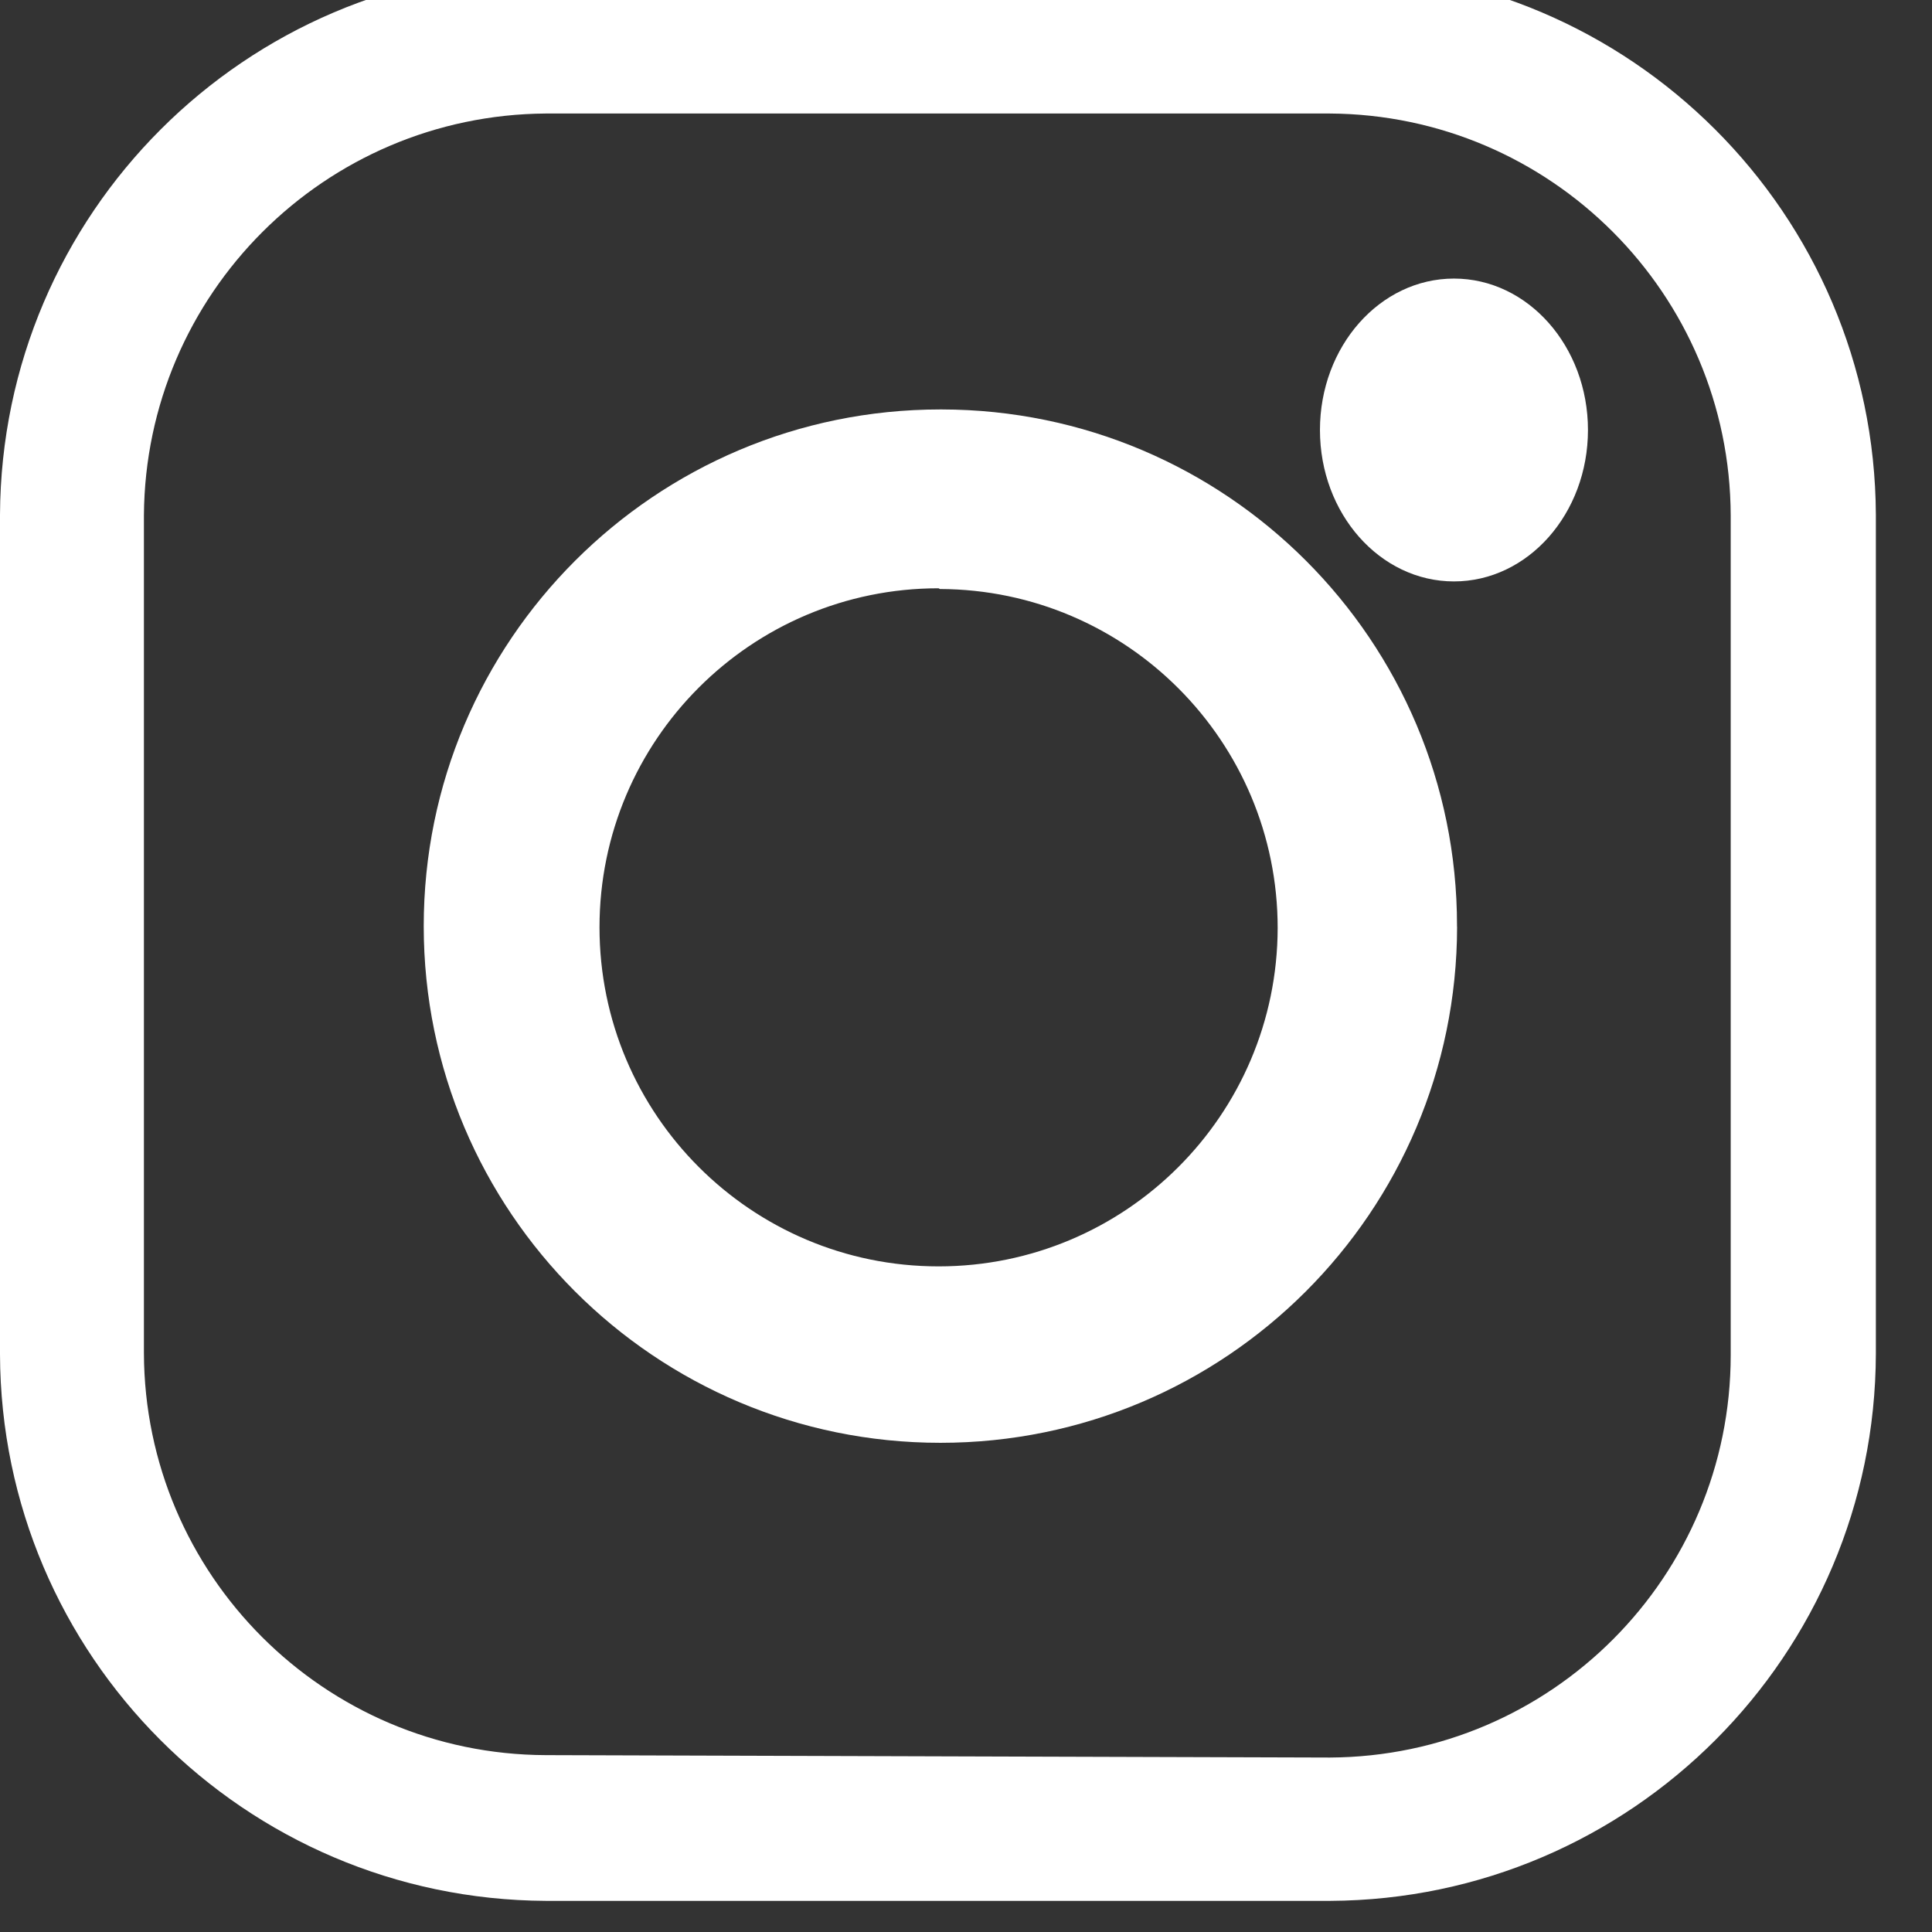
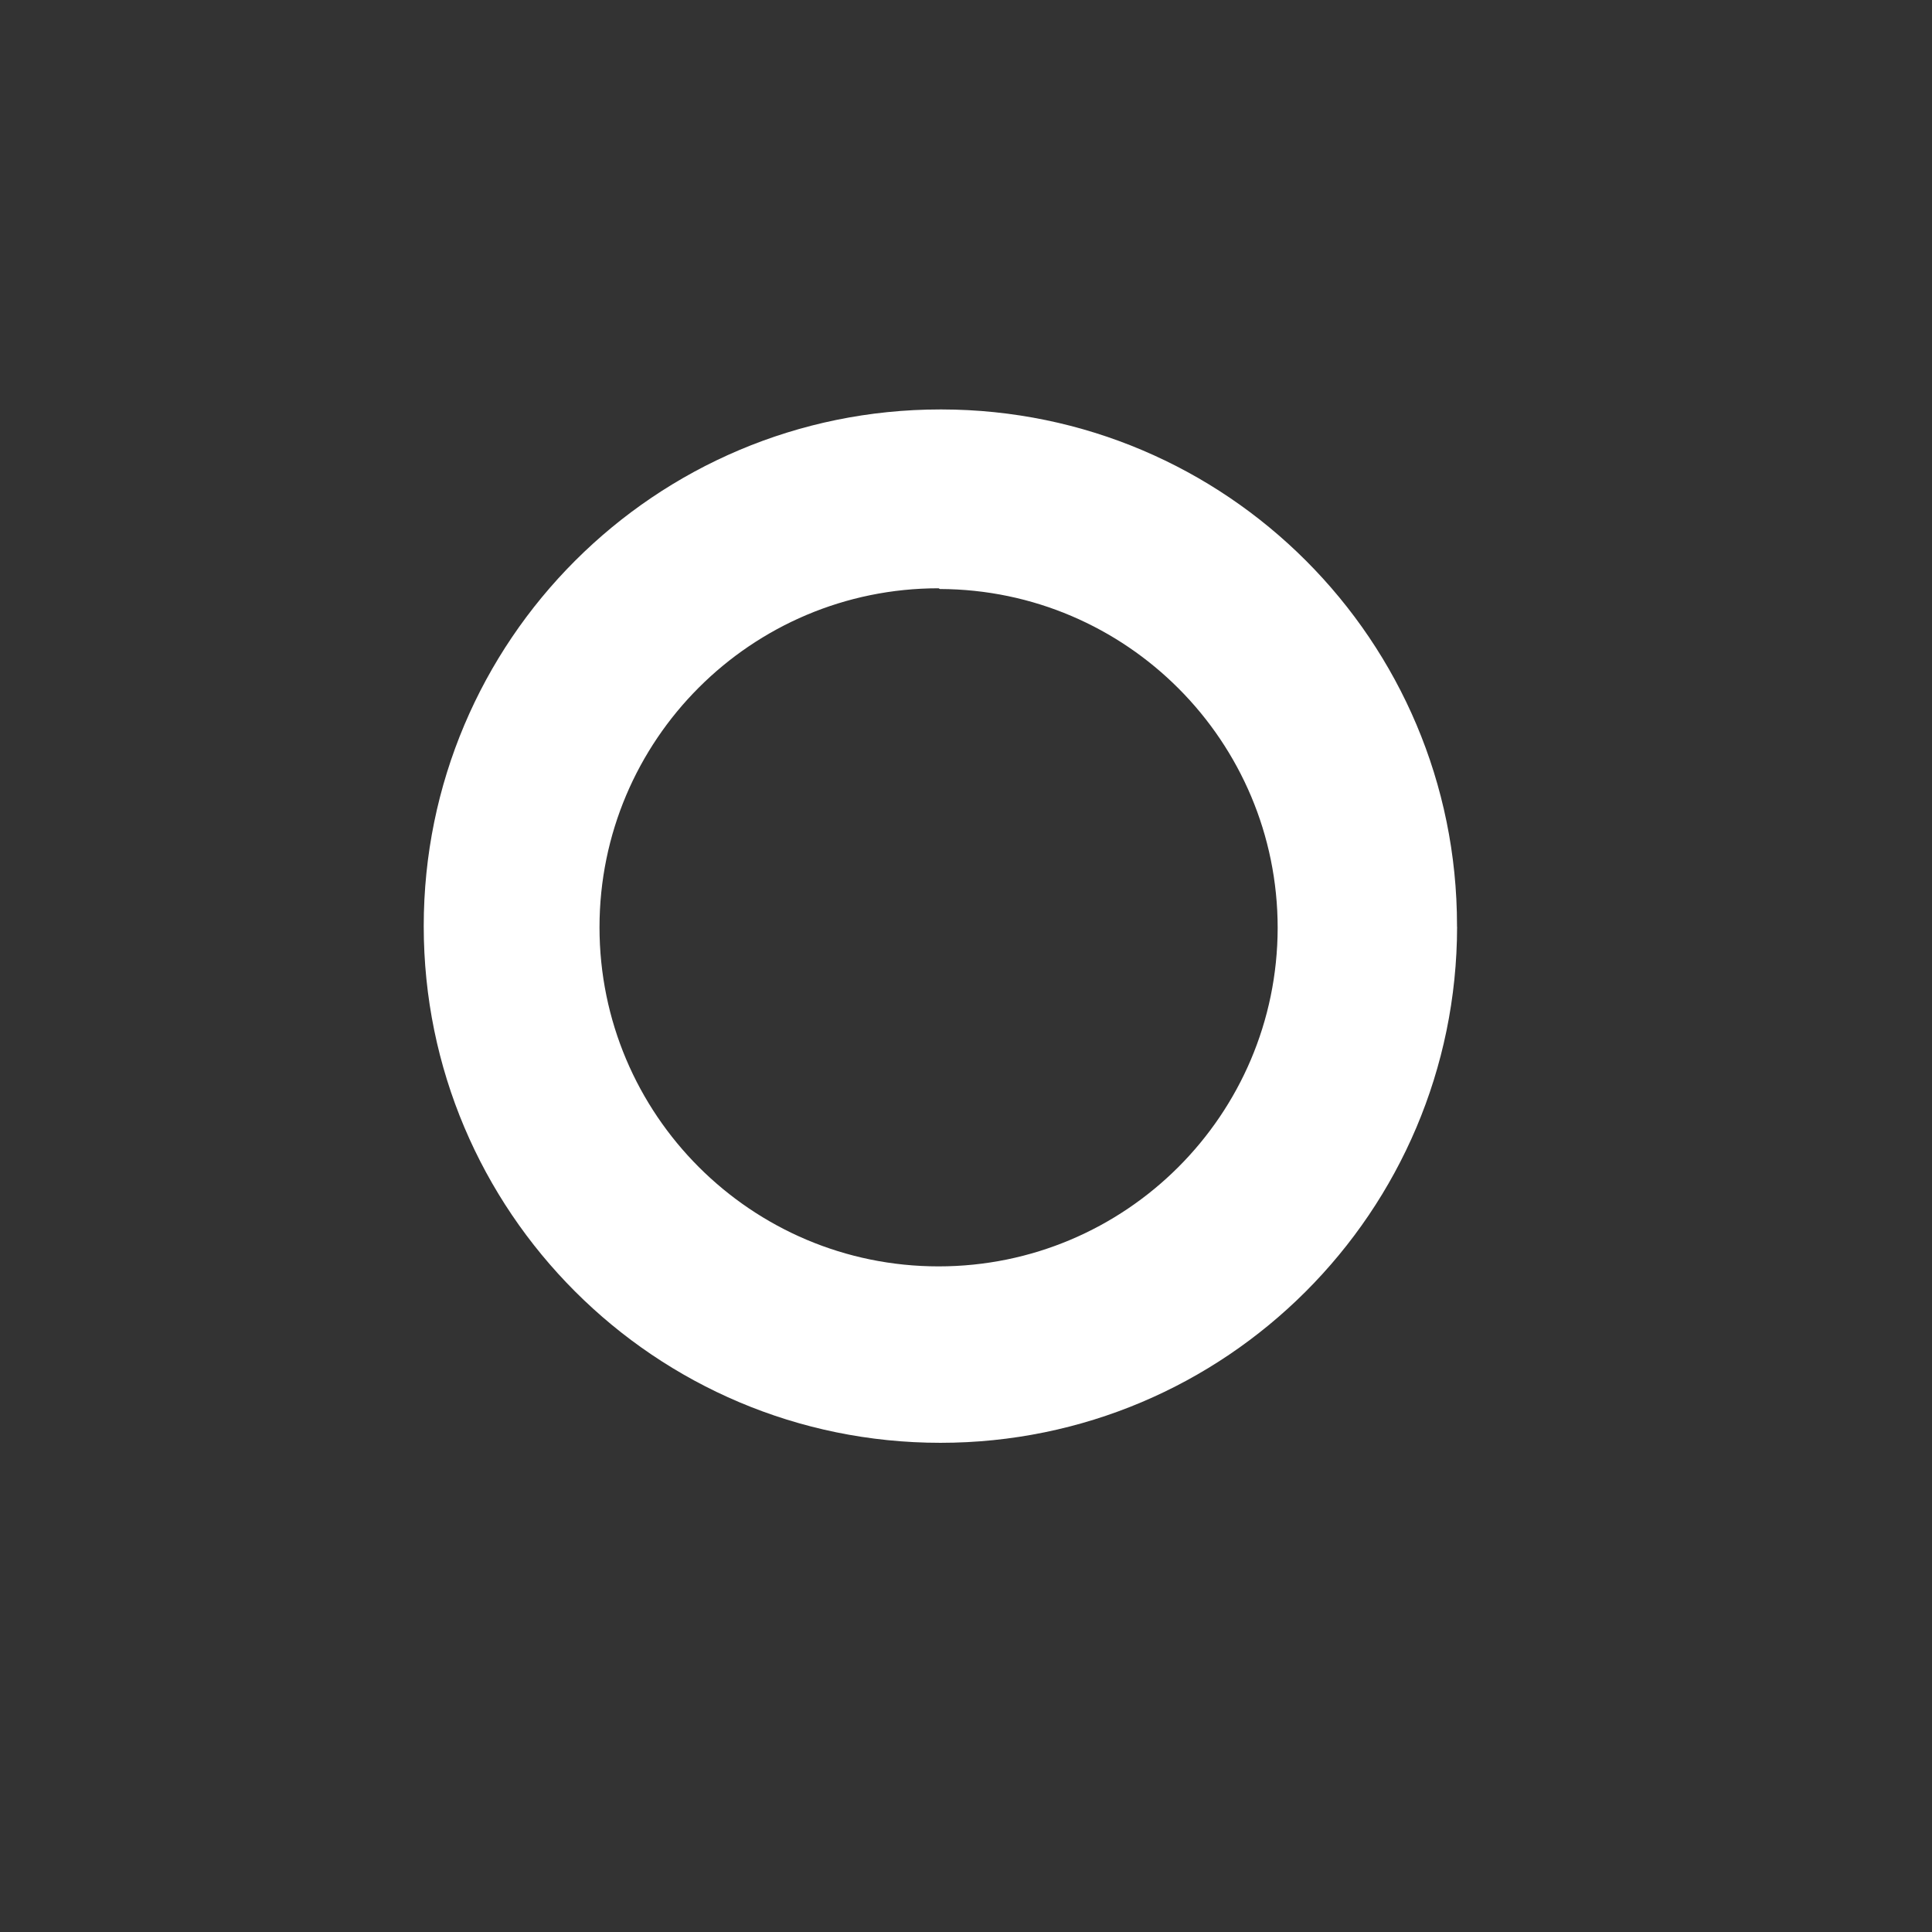
<svg xmlns="http://www.w3.org/2000/svg" version="1.1" width="1024" height="1024" viewBox="0 0 1024 1024">
  <rect x="0" y="0" width="1024" height="1024" fill="#333333" stroke="none" />
  <title>footer-social_twitter</title>
  <g id="icomoon-ignore">
</g>
-   <path fill="#fff" d="M704.898 1007.498h-415.551c-159.626-0.772-288.811-130.032-289.347-289.658v-444.995c0.772-159.508 129.871-288.618 289.272-289.347h415.626c159.508 0.772 288.618 129.871 289.347 289.272v444.684c-0.386 159.787-129.603 289.272-289.272 290.044h-0.075zM704.898 931.529c117.433-0.579 212.413-95.87 212.413-213.378 0 0 0 0 0 0v0-444.92c-0.386-117.39-95.366-212.488-212.681-213.067h-415.283c-117.358 0.772-212.295 95.677-213.067 212.992v444.030c0.386 117.508 95.559 212.681 212.992 213.067h0.043z" />
  <path fill="#fff" d="M772.289 491.209c-0.193 151.091-122.687 273.51-273.853 273.51-151.241 0-273.853-122.612-273.853-273.853s122.612-273.853 273.853-273.853c0.236 0 0.461 0 0.697 0h-0.043c150.898 0.193 273.156 122.569 273.156 273.51 0 0.236 0 0.461 0 0.697v-0.043zM497.471 311.8c-99.269 0-179.72 80.451-179.72 179.688s80.451 179.72 179.72 179.72c99.119 0 179.527-80.258 179.72-179.334v0c0 0 0 0 0 0 0-99.001-80.065-179.334-178.991-179.688h-0.043z" />
-   <path fill="#fff" d="M841.653 227.907c0 44.327-31.803 80.258-71.026 80.258s-71.026-35.942-71.026-80.258c0-44.327 31.803-80.258 71.026-80.258s71.026 35.942 71.026 80.258z" />
</svg>